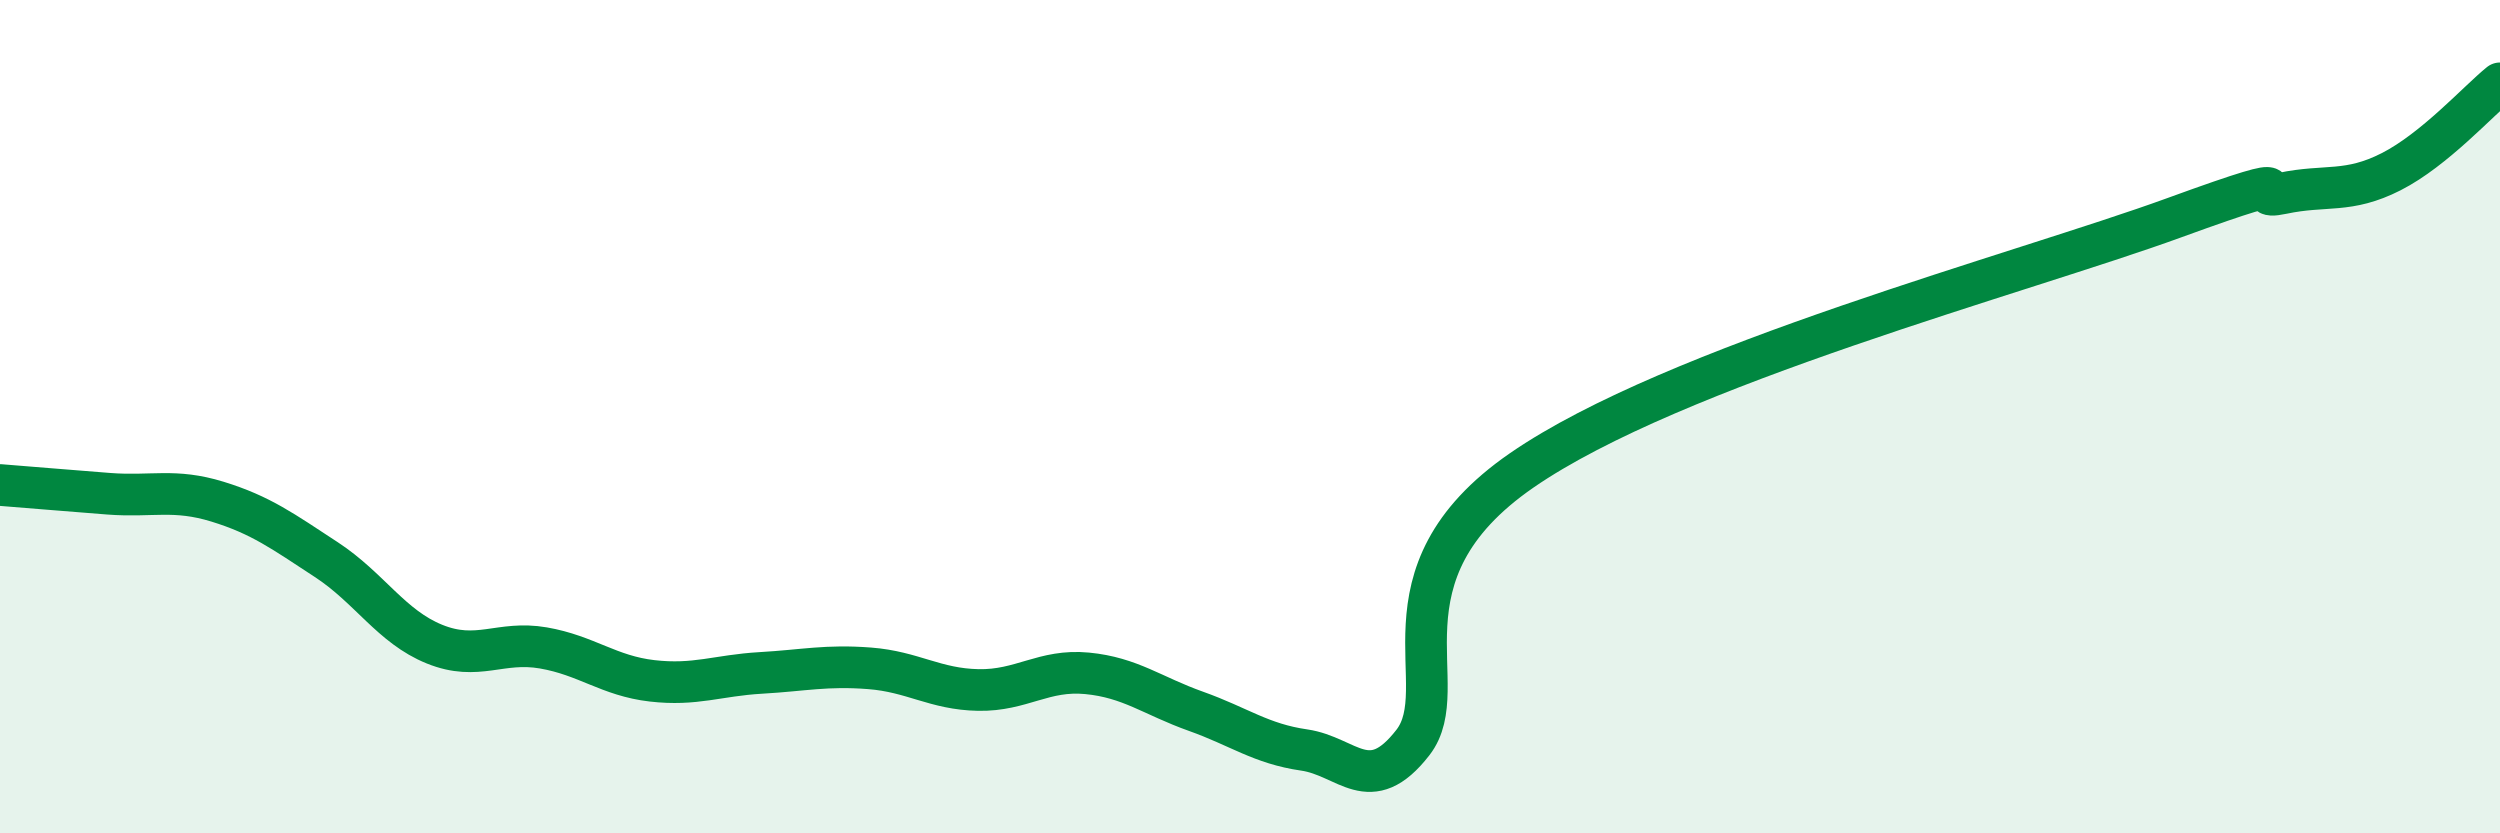
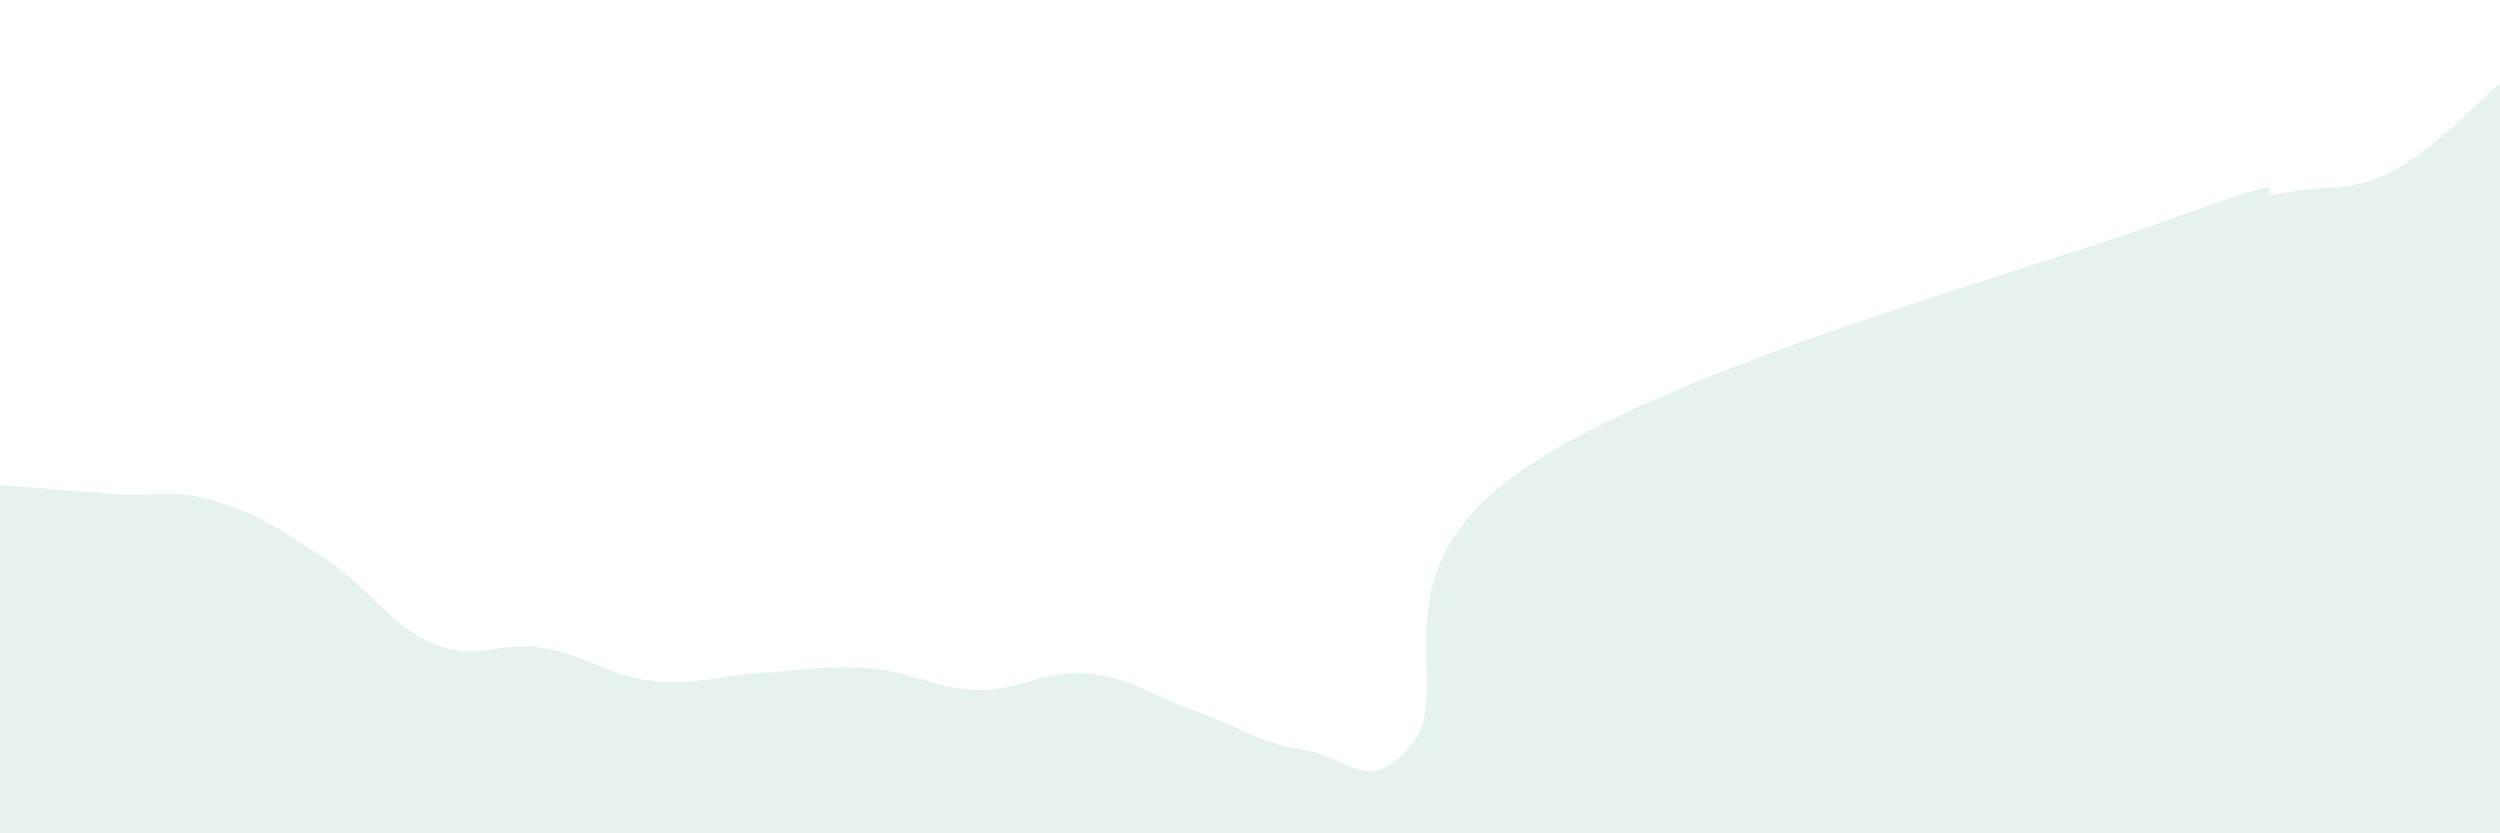
<svg xmlns="http://www.w3.org/2000/svg" width="60" height="20" viewBox="0 0 60 20">
  <path d="M 0,11.64 C 0.52,11.68 1.57,11.77 2.61,11.85 C 3.65,11.93 4.18,11.72 5.22,12.04 C 6.26,12.36 6.79,12.75 7.83,13.43 C 8.87,14.11 9.39,15.04 10.43,15.46 C 11.47,15.88 12,15.37 13.04,15.55 C 14.08,15.73 14.61,16.22 15.65,16.34 C 16.69,16.46 17.22,16.21 18.26,16.15 C 19.3,16.09 19.83,15.96 20.87,16.04 C 21.91,16.12 22.44,16.54 23.48,16.56 C 24.52,16.58 25.05,16.06 26.09,16.16 C 27.13,16.26 27.66,16.7 28.7,17.07 C 29.74,17.44 30.26,17.85 31.3,18 C 32.34,18.15 32.87,19.16 33.91,17.82 C 34.95,16.48 32.87,13.81 36.52,11.29 C 40.17,8.77 48.52,6.56 52.17,5.23 C 55.82,3.9 53.74,4.86 54.78,4.64 C 55.82,4.42 56.35,4.65 57.39,4.12 C 58.43,3.59 59.48,2.42 60,2L60 20L0 20Z" fill="#008740" opacity="0.1" stroke-linecap="round" stroke-linejoin="round" />
-   <path d="M 0,11.64 C 0.52,11.68 1.57,11.77 2.61,11.85 C 3.65,11.93 4.18,11.72 5.22,12.04 C 6.26,12.36 6.79,12.75 7.83,13.43 C 8.87,14.11 9.39,15.04 10.43,15.46 C 11.47,15.88 12,15.37 13.04,15.55 C 14.08,15.73 14.61,16.22 15.65,16.34 C 16.69,16.46 17.22,16.21 18.26,16.15 C 19.3,16.09 19.83,15.96 20.87,16.04 C 21.91,16.12 22.44,16.54 23.48,16.56 C 24.52,16.58 25.05,16.06 26.09,16.16 C 27.13,16.26 27.66,16.7 28.7,17.07 C 29.74,17.44 30.26,17.85 31.3,18 C 32.34,18.15 32.87,19.16 33.91,17.82 C 34.95,16.48 32.87,13.81 36.52,11.29 C 40.17,8.77 48.52,6.56 52.17,5.23 C 55.82,3.9 53.74,4.86 54.78,4.64 C 55.82,4.42 56.35,4.65 57.39,4.12 C 58.43,3.59 59.48,2.42 60,2" stroke="#008740" stroke-width="1" fill="none" stroke-linecap="round" stroke-linejoin="round" />
</svg>